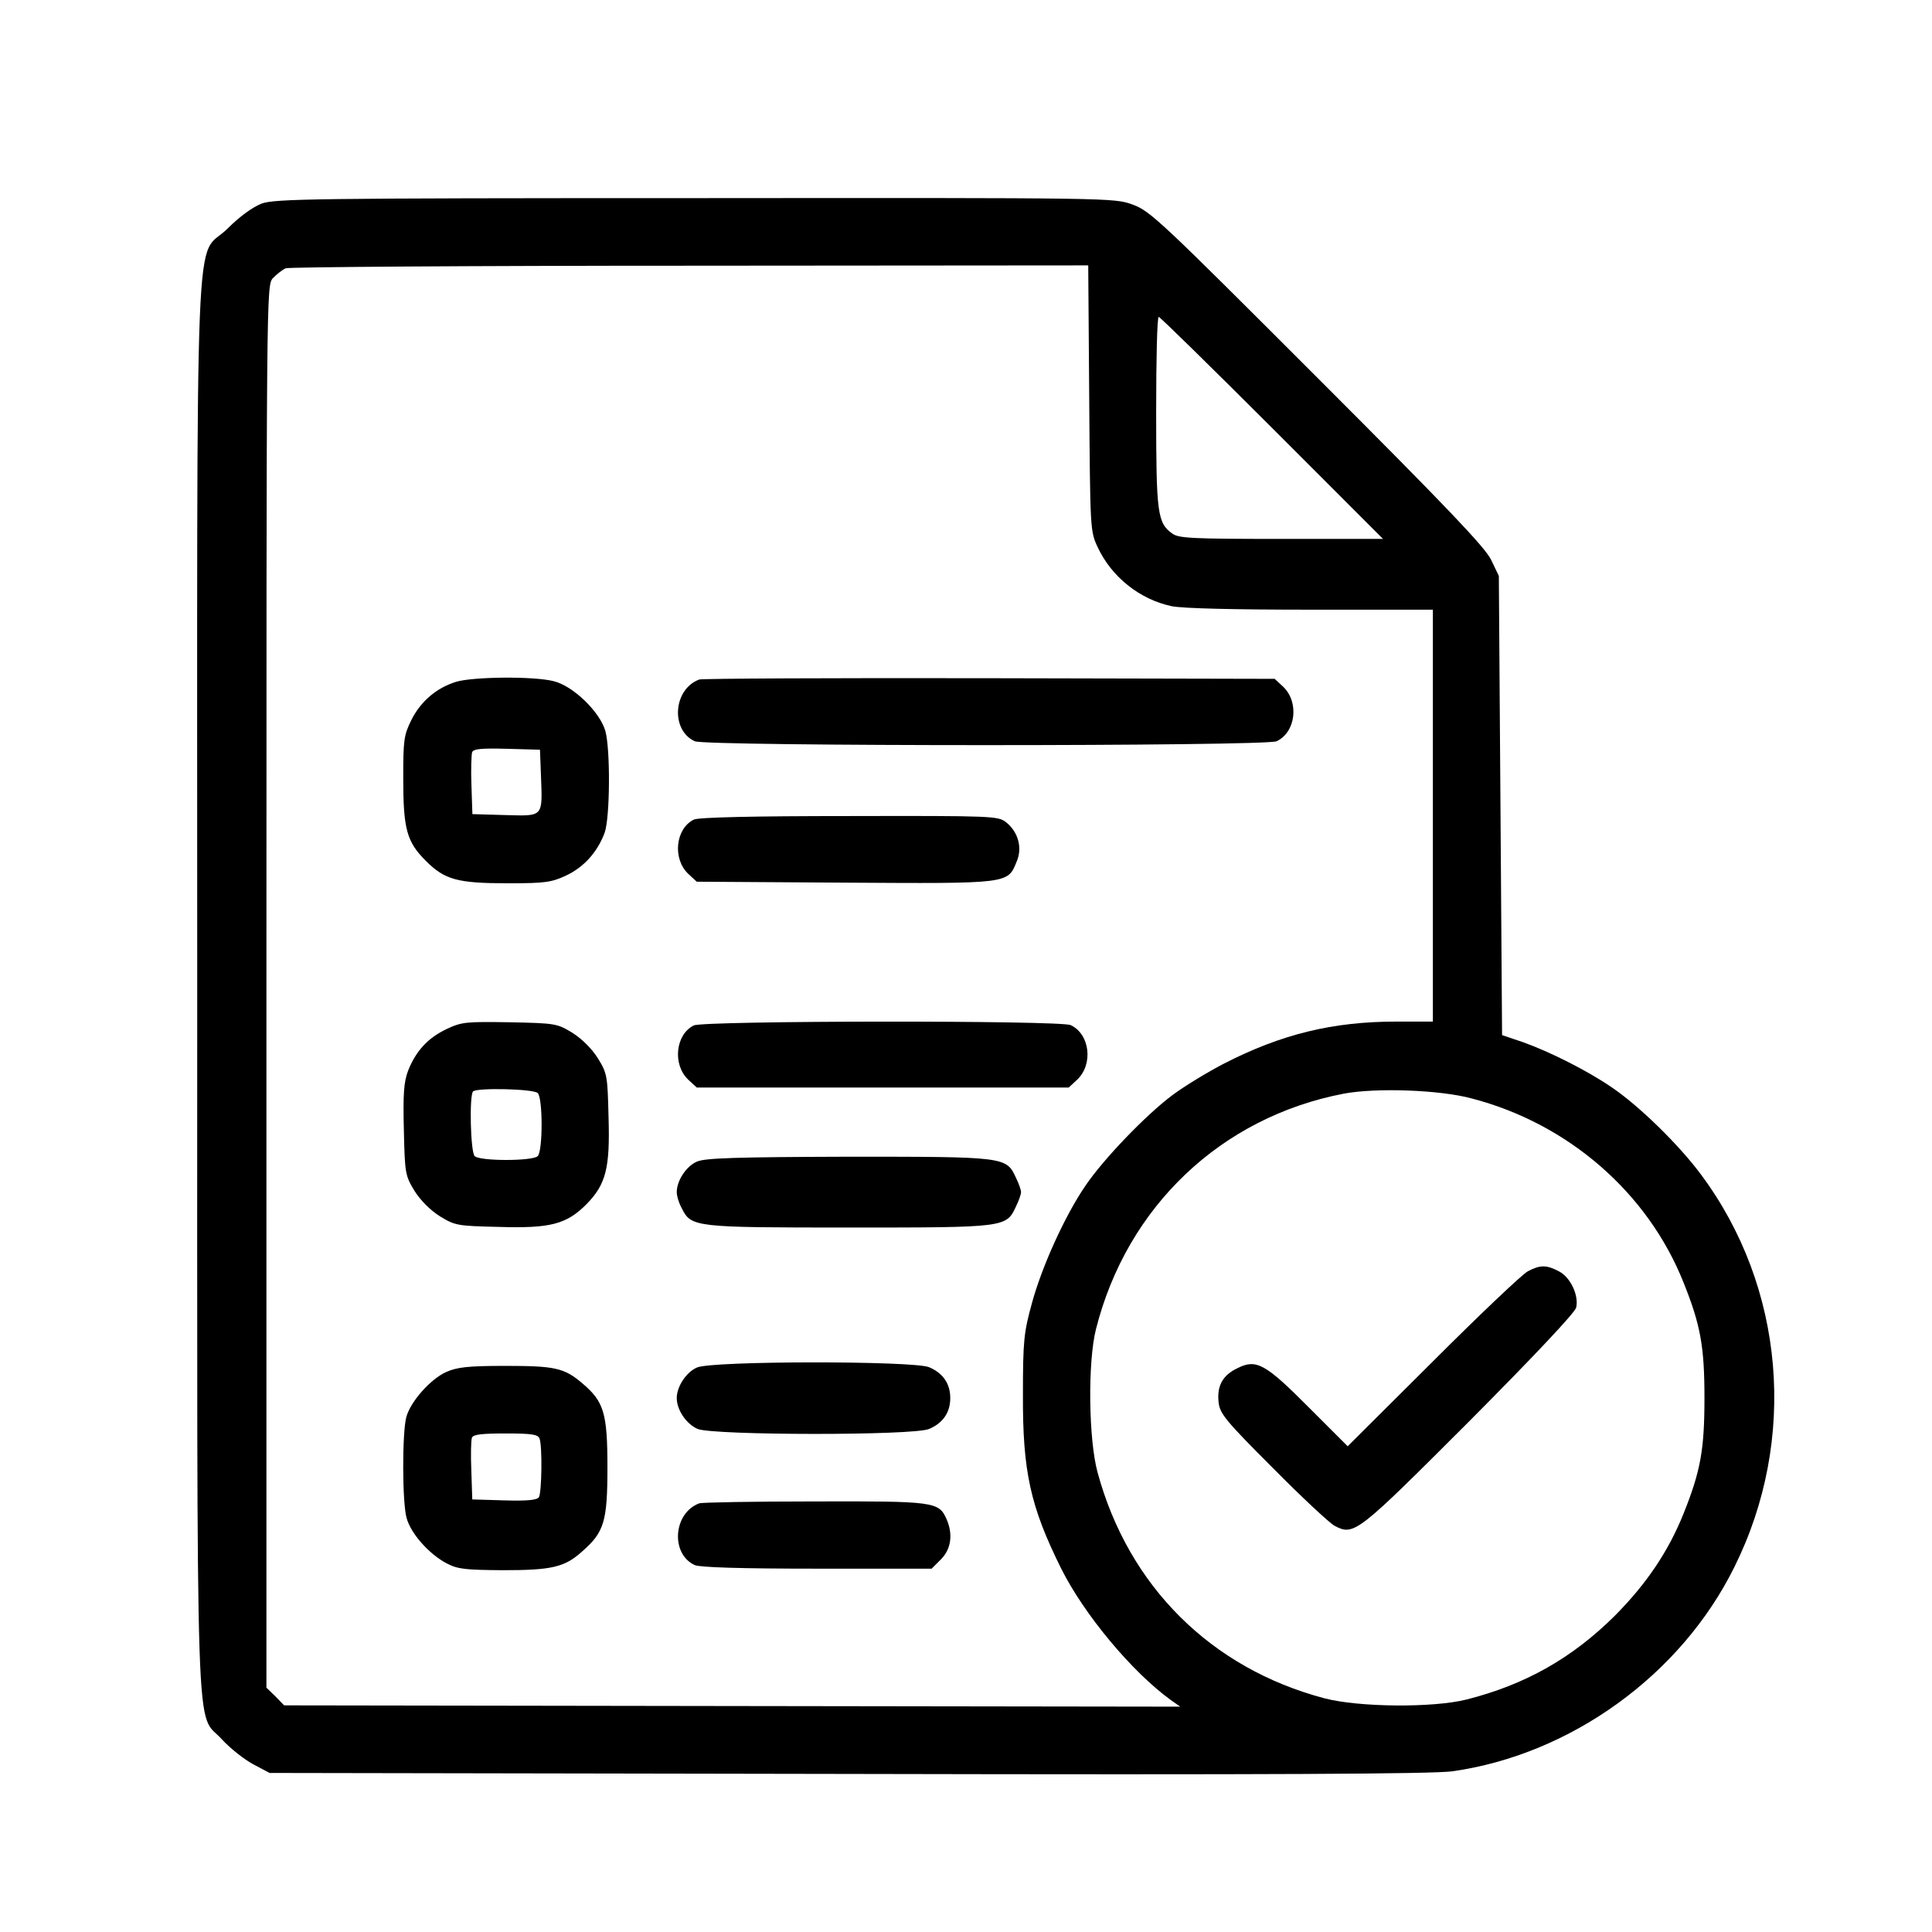
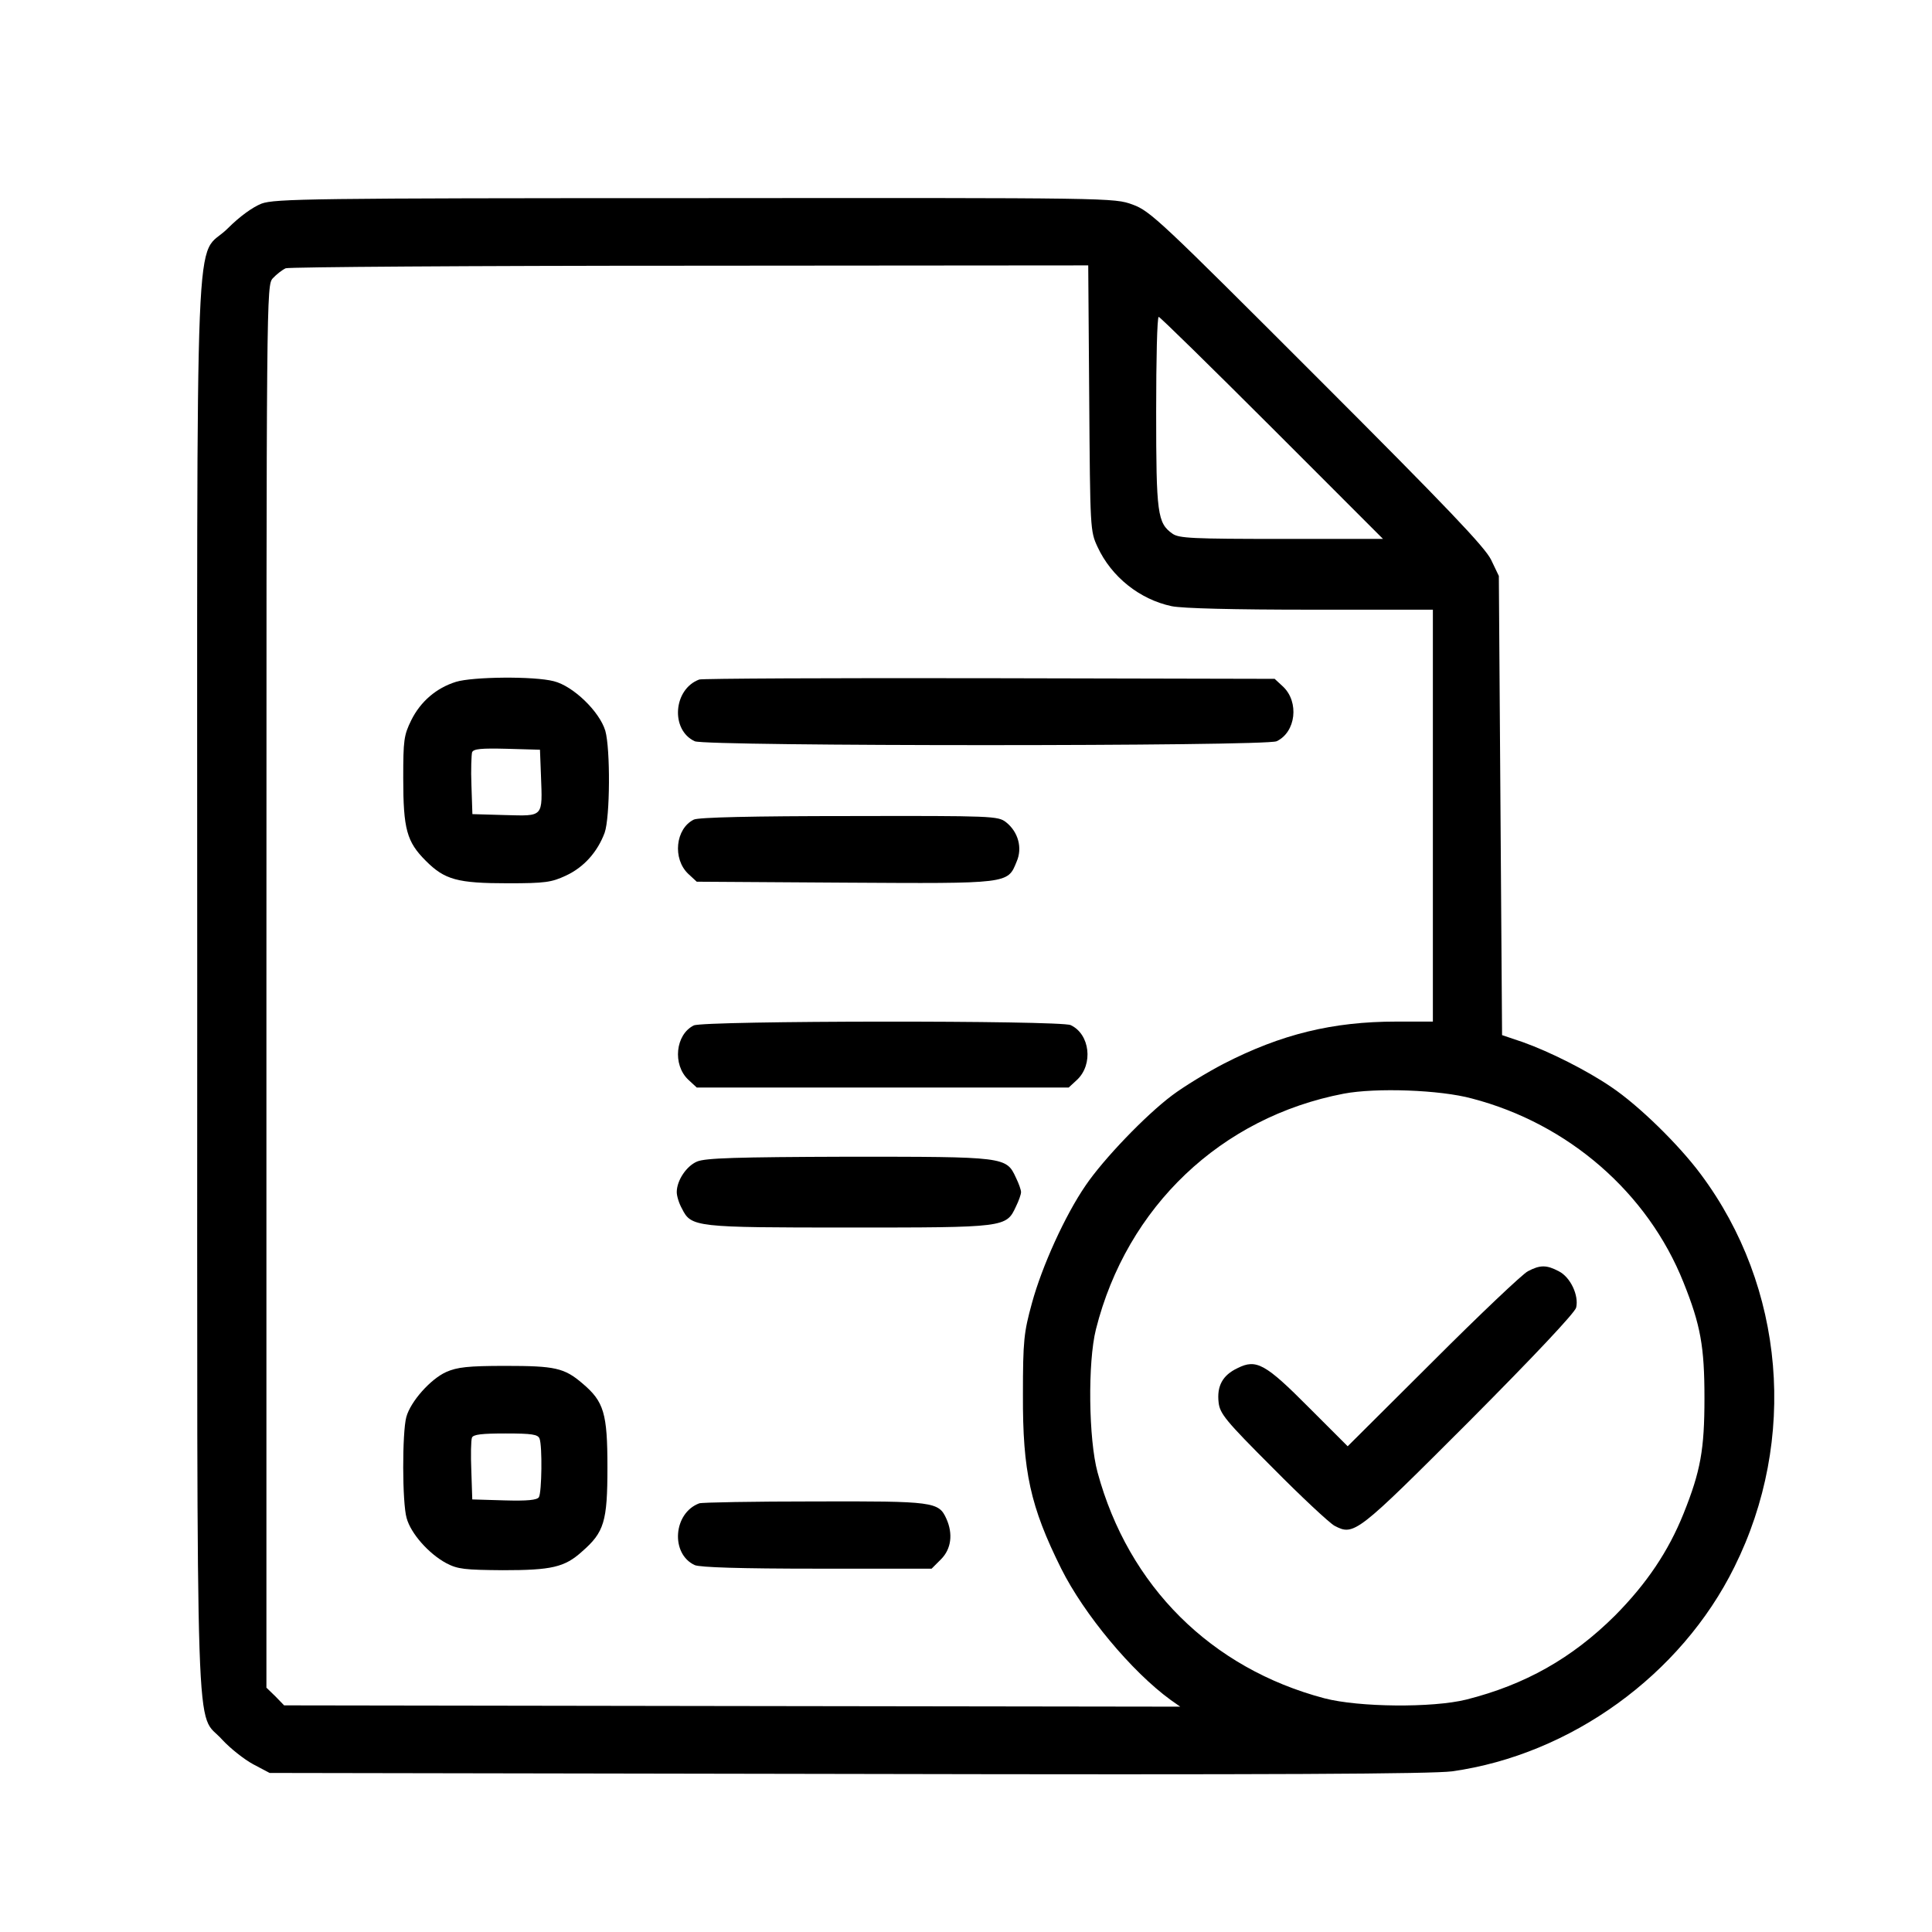
<svg xmlns="http://www.w3.org/2000/svg" width="49" height="49" viewBox="0 0 49 49" fill="none">
  <path d="M6.634 5.164C6.406 5.254 6.079 5.49 5.777 5.792C4.92 6.649 5.002 4.552 5.002 24.979C5.002 45.129 4.945 43.342 5.639 44.126C5.843 44.346 6.194 44.623 6.422 44.746L6.838 44.966L21.488 44.991C32.424 45.015 36.317 44.991 36.831 44.925C39.834 44.501 42.633 42.485 43.988 39.743C45.596 36.511 45.269 32.643 43.139 29.786C42.576 29.027 41.556 28.032 40.862 27.567C40.25 27.15 39.312 26.677 38.626 26.432L38.096 26.253L38.055 20.425L38.014 14.607L37.818 14.198C37.663 13.88 36.725 12.893 33.411 9.579C29.437 5.605 29.176 5.352 28.727 5.189C28.253 5.017 28.245 5.017 17.628 5.025C7.899 5.025 6.969 5.042 6.634 5.164ZM27.625 10.093C27.649 13.415 27.649 13.472 27.837 13.872C28.188 14.631 28.906 15.202 29.714 15.374C29.983 15.431 31.306 15.463 33.24 15.463H36.341V20.687V25.91H35.411C33.803 25.91 32.497 26.228 31.036 26.979C30.612 27.199 30.024 27.558 29.73 27.779C29.045 28.293 27.984 29.403 27.535 30.064C27.013 30.823 26.425 32.12 26.172 33.051C25.968 33.794 25.944 33.998 25.944 35.377C25.936 37.319 26.131 38.209 26.915 39.784C27.494 40.943 28.702 42.395 29.69 43.114L29.934 43.285L18.574 43.269L7.206 43.252L6.985 43.024L6.757 42.803V25.02C6.757 7.351 6.757 7.237 6.92 7.057C7.01 6.96 7.157 6.845 7.246 6.804C7.336 6.772 11.955 6.739 17.505 6.739L27.6 6.731L27.625 10.093ZM32.261 10.852L35.076 13.668H32.505C30.253 13.668 29.902 13.652 29.739 13.537C29.355 13.268 29.323 13.031 29.323 10.444C29.323 9.122 29.347 8.037 29.388 8.037C29.42 8.037 30.71 9.302 32.261 10.852ZM37.329 27.86C39.777 28.497 41.793 30.252 42.699 32.529C43.131 33.606 43.229 34.153 43.229 35.458C43.229 36.764 43.131 37.311 42.699 38.388C42.315 39.343 41.768 40.159 40.96 40.975C39.867 42.061 38.675 42.73 37.19 43.105C36.333 43.318 34.464 43.301 33.591 43.073C30.718 42.314 28.621 40.233 27.837 37.344C27.609 36.511 27.584 34.553 27.796 33.712C28.58 30.602 30.971 28.334 34.08 27.738C34.897 27.583 36.521 27.64 37.329 27.86Z" fill="black" />
  <path d="M11.565 17.293C11.067 17.448 10.667 17.791 10.431 18.265C10.243 18.648 10.227 18.771 10.227 19.734C10.227 21.031 10.316 21.349 10.798 21.831C11.279 22.313 11.598 22.402 12.887 22.402C13.826 22.402 13.989 22.378 14.356 22.206C14.813 21.994 15.156 21.602 15.335 21.121C15.474 20.729 15.482 18.991 15.352 18.534C15.205 18.044 14.536 17.399 14.046 17.277C13.54 17.146 11.989 17.163 11.565 17.293ZM13.72 19.668C13.76 20.738 13.793 20.697 12.814 20.672L11.981 20.648L11.957 19.921C11.94 19.521 11.957 19.138 11.973 19.081C12.006 18.991 12.21 18.975 12.854 18.991L13.695 19.015L13.72 19.668Z" fill="black" />
  <path d="M17.735 17.234C17.074 17.478 17.001 18.515 17.621 18.8C17.907 18.931 32.091 18.931 32.377 18.8C32.866 18.572 32.956 17.805 32.54 17.413L32.328 17.217L25.097 17.201C21.114 17.193 17.801 17.209 17.735 17.234Z" fill="black" />
  <path d="M17.597 20.787C17.132 21.015 17.05 21.782 17.459 22.166L17.671 22.362L21.417 22.386C25.604 22.411 25.555 22.419 25.783 21.856C25.938 21.505 25.824 21.097 25.514 20.852C25.31 20.697 25.195 20.689 21.539 20.697C19.107 20.697 17.712 20.729 17.597 20.787Z" fill="black" />
-   <path d="M11.329 26.098C10.847 26.326 10.545 26.661 10.349 27.159C10.243 27.445 10.219 27.738 10.243 28.661C10.268 29.762 10.276 29.811 10.512 30.203C10.668 30.448 10.912 30.693 11.157 30.848C11.541 31.084 11.606 31.093 12.643 31.117C13.956 31.158 14.364 31.052 14.87 30.546C15.368 30.04 15.474 29.632 15.434 28.326C15.409 27.29 15.401 27.224 15.164 26.841C15.009 26.596 14.764 26.351 14.52 26.196C14.128 25.959 14.095 25.951 12.928 25.927C11.818 25.91 11.712 25.918 11.329 26.098ZM13.638 27.722C13.769 27.853 13.769 29.191 13.638 29.322C13.508 29.452 12.169 29.452 12.039 29.322C11.932 29.215 11.9 27.779 11.998 27.681C12.096 27.583 13.532 27.616 13.638 27.722Z" fill="black" />
  <path d="M17.597 26.007C17.132 26.235 17.05 27.003 17.459 27.386L17.671 27.582H22.388H27.105L27.317 27.386C27.733 26.994 27.644 26.227 27.154 25.999C26.885 25.876 17.858 25.884 17.597 26.007Z" fill="black" />
  <path d="M17.678 29.46C17.409 29.574 17.164 29.941 17.164 30.235C17.164 30.333 17.221 30.521 17.295 30.651C17.531 31.125 17.621 31.133 21.538 31.133C25.497 31.133 25.521 31.133 25.766 30.602C25.839 30.455 25.896 30.292 25.896 30.235C25.896 30.178 25.839 30.015 25.766 29.868C25.521 29.337 25.497 29.337 21.514 29.337C18.658 29.346 17.89 29.37 17.678 29.46Z" fill="black" />
-   <path d="M17.678 34.683C17.409 34.797 17.164 35.164 17.164 35.458C17.164 35.76 17.409 36.119 17.695 36.242C18.103 36.405 23.163 36.413 23.562 36.242C23.913 36.095 24.101 35.825 24.101 35.458C24.101 35.091 23.913 34.822 23.562 34.675C23.171 34.511 18.062 34.511 17.678 34.683Z" fill="black" />
  <path d="M11.317 34.797C10.917 34.977 10.411 35.548 10.305 35.94C10.199 36.331 10.199 38.11 10.313 38.502C10.419 38.894 10.876 39.408 11.317 39.645C11.611 39.8 11.79 39.816 12.754 39.824C13.986 39.824 14.32 39.751 14.761 39.351C15.324 38.861 15.406 38.592 15.406 37.213C15.406 35.842 15.316 35.548 14.777 35.091C14.312 34.691 14.076 34.642 12.819 34.642C11.864 34.642 11.595 34.675 11.317 34.797ZM13.684 36.486C13.757 36.674 13.741 37.849 13.668 37.972C13.619 38.045 13.382 38.07 12.786 38.053L11.978 38.029L11.954 37.302C11.937 36.903 11.945 36.527 11.97 36.462C12.003 36.38 12.223 36.356 12.827 36.356C13.488 36.356 13.643 36.38 13.684 36.486Z" fill="black" />
  <path d="M17.735 38.128C17.074 38.373 17.001 39.41 17.621 39.695C17.76 39.752 18.764 39.785 20.723 39.785H23.628L23.865 39.548C24.126 39.287 24.175 38.904 24.003 38.52C23.807 38.088 23.693 38.071 20.657 38.08C19.115 38.08 17.801 38.104 17.735 38.128Z" fill="black" />
  <path d="M38.75 32.242C38.62 32.307 37.534 33.335 36.343 34.527L34.18 36.681L33.201 35.702C32.091 34.584 31.862 34.461 31.389 34.698C31.006 34.878 30.859 35.155 30.907 35.571C30.94 35.857 31.087 36.036 32.279 37.228C33.013 37.971 33.715 38.624 33.846 38.697C34.343 38.958 34.409 38.901 37.257 36.053C38.922 34.38 39.942 33.294 39.975 33.164C40.048 32.854 39.828 32.389 39.534 32.242C39.224 32.078 39.061 32.078 38.75 32.242Z" fill="black" />
</svg>